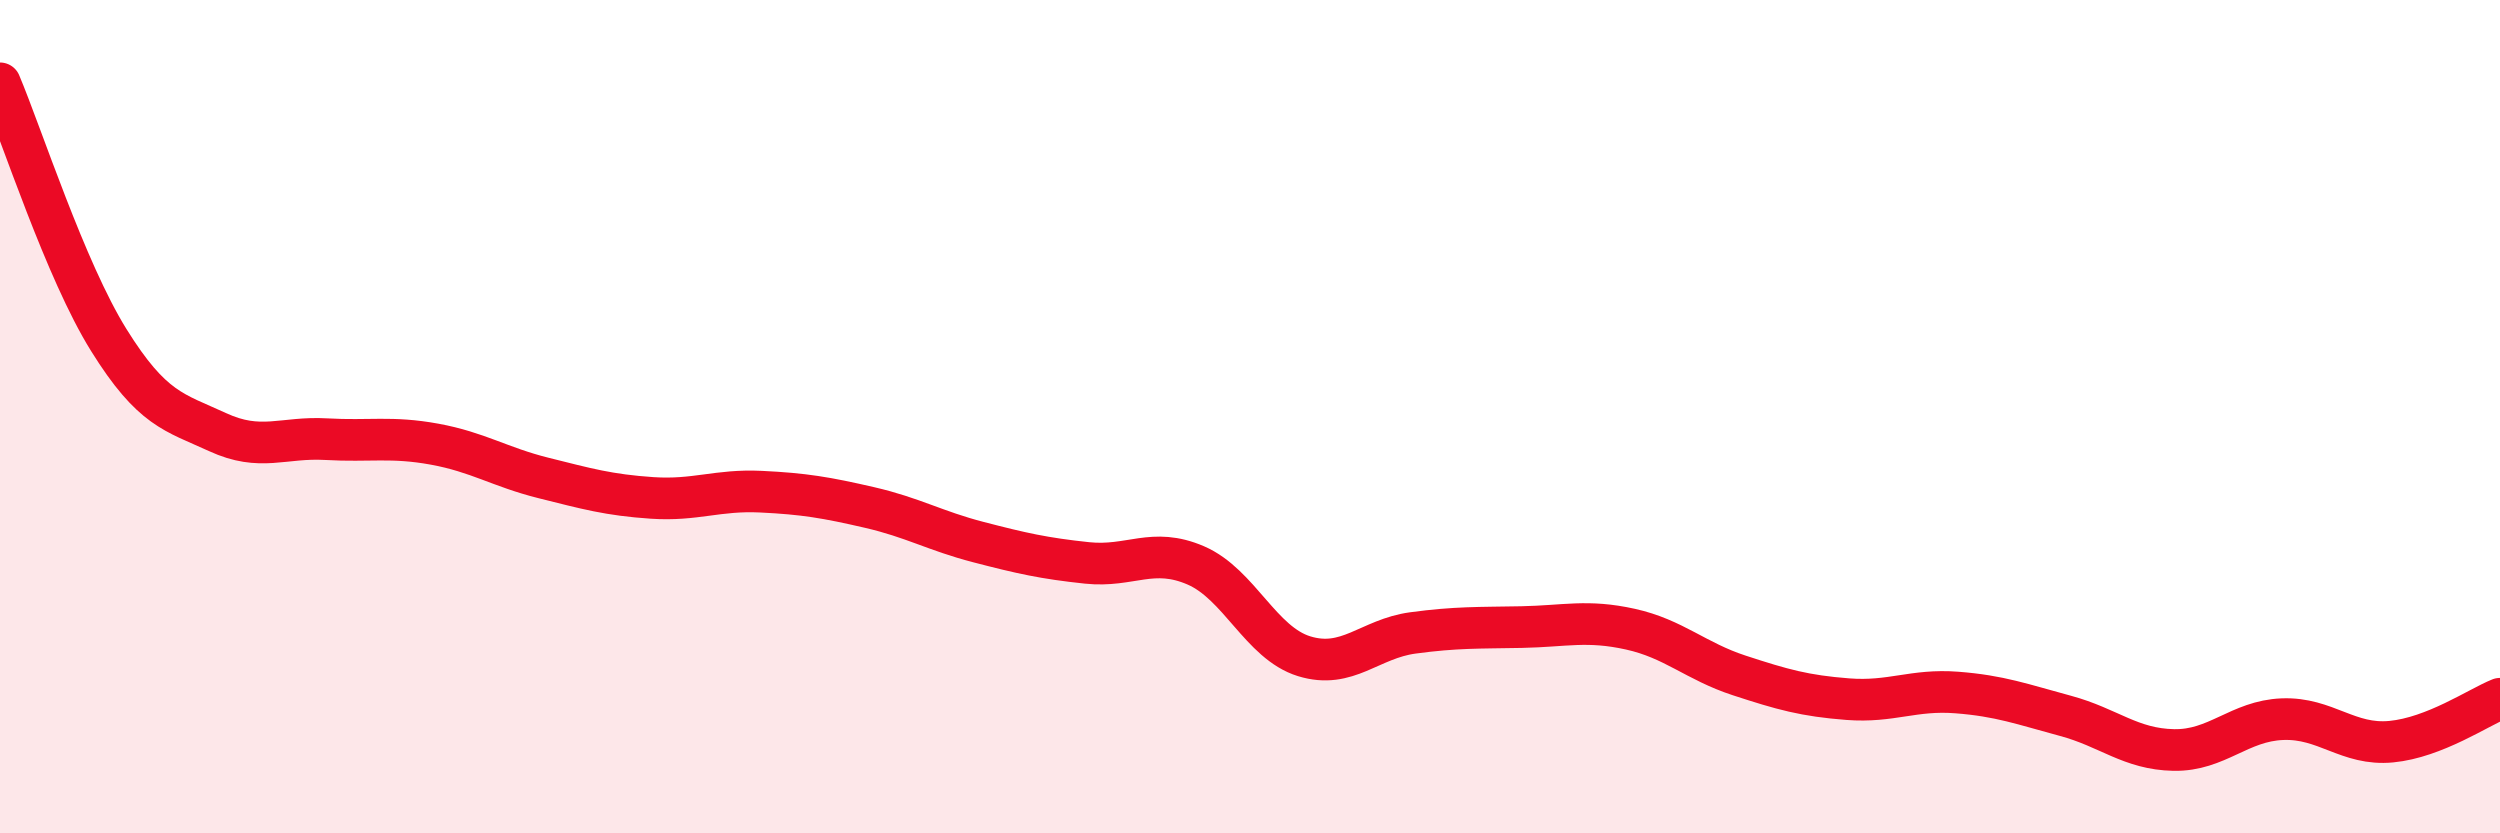
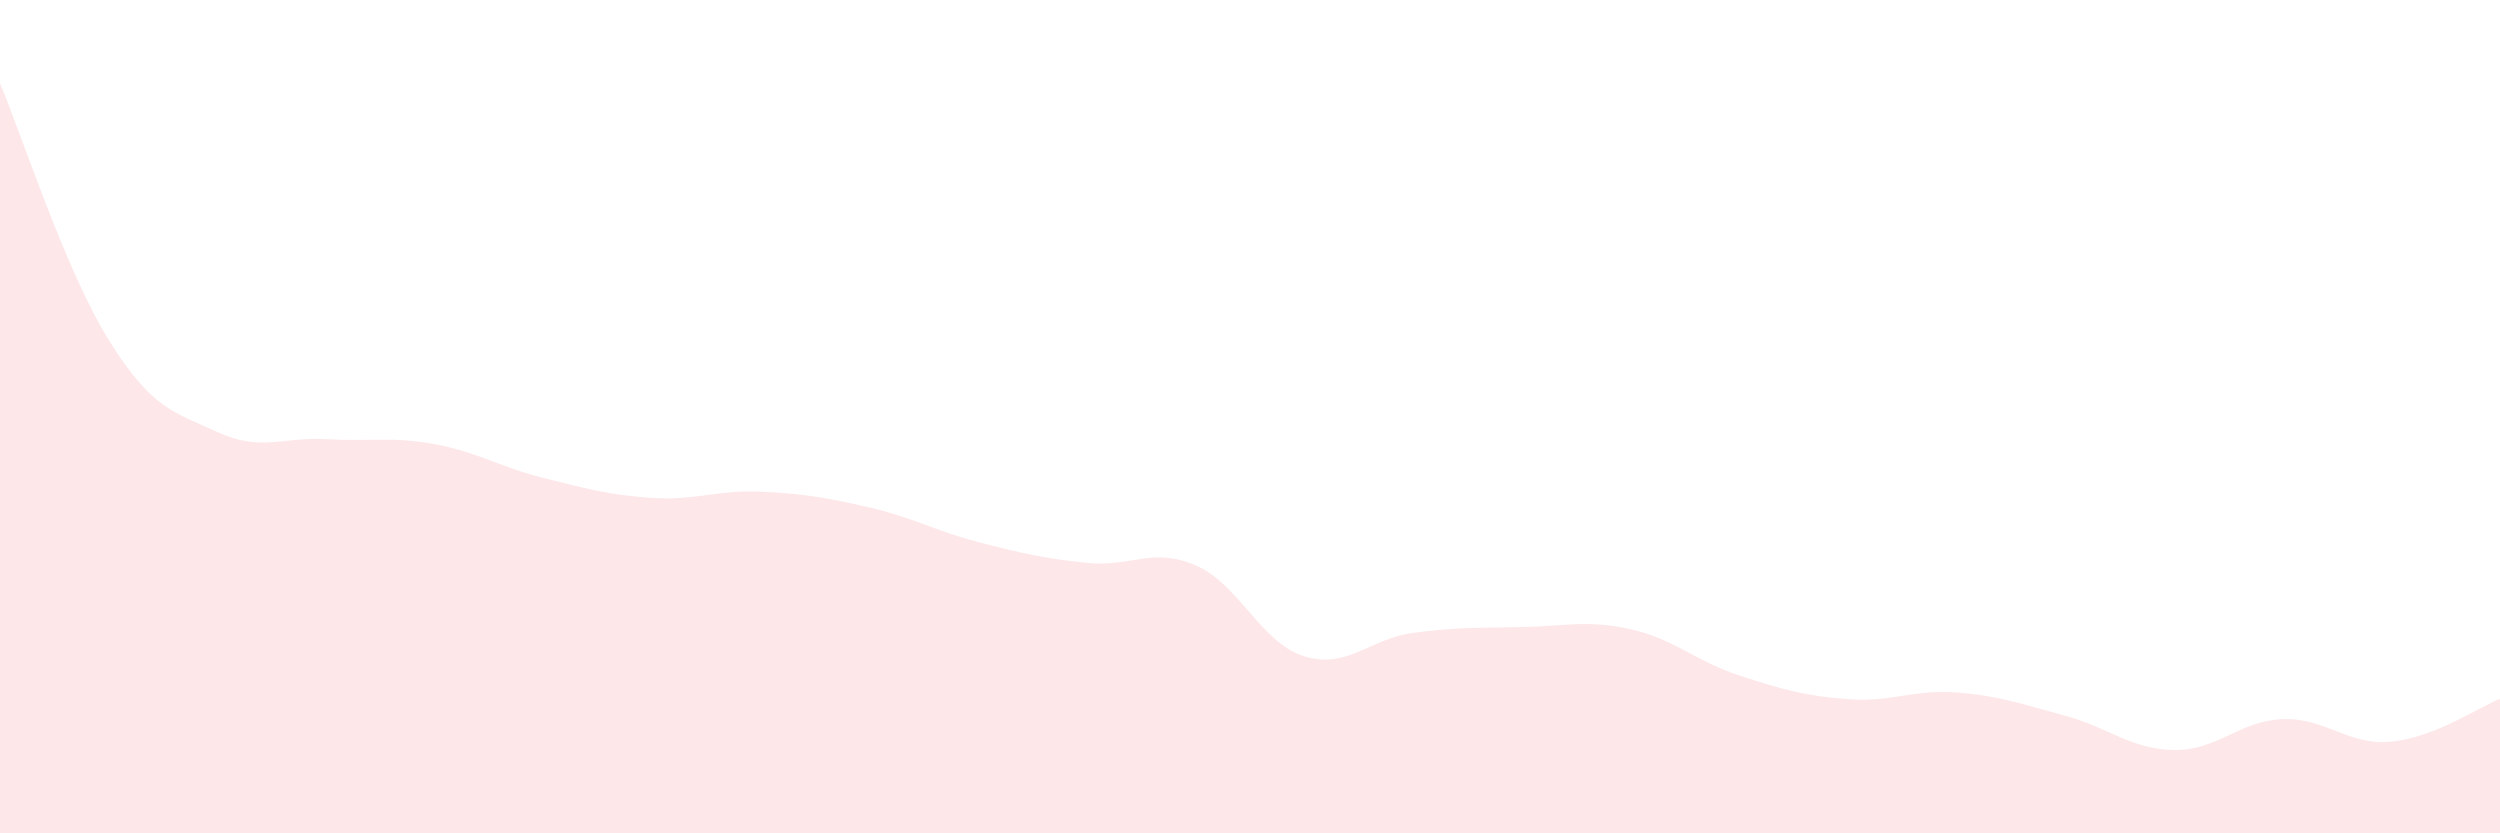
<svg xmlns="http://www.w3.org/2000/svg" width="60" height="20" viewBox="0 0 60 20">
  <path d="M 0,2 C 0.52,3.23 1.57,6.49 2.61,8.16 C 3.65,9.83 4.18,9.89 5.22,10.37 C 6.26,10.85 6.79,10.48 7.83,10.54 C 8.87,10.6 9.39,10.47 10.43,10.66 C 11.47,10.85 12,11.21 13.04,11.47 C 14.08,11.73 14.61,11.88 15.65,11.95 C 16.69,12.02 17.22,11.75 18.26,11.8 C 19.3,11.85 19.83,11.94 20.87,12.18 C 21.91,12.42 22.44,12.74 23.48,13.01 C 24.52,13.28 25.05,13.4 26.09,13.51 C 27.13,13.62 27.66,13.12 28.7,13.57 C 29.74,14.02 30.26,15.43 31.3,15.75 C 32.34,16.07 32.87,15.33 33.91,15.19 C 34.95,15.05 35.48,15.07 36.52,15.05 C 37.56,15.03 38.09,14.87 39.13,15.1 C 40.17,15.33 40.7,15.87 41.74,16.21 C 42.78,16.55 43.31,16.7 44.35,16.78 C 45.39,16.86 45.92,16.54 46.96,16.62 C 48,16.7 48.53,16.9 49.57,17.18 C 50.61,17.46 51.13,17.98 52.17,18 C 53.21,18.02 53.74,17.3 54.78,17.26 C 55.82,17.22 56.35,17.9 57.39,17.8 C 58.43,17.7 59.48,16.98 60,16.77L60 20L0 20Z" fill="#EB0A25" opacity="0.1" stroke-linecap="round" stroke-linejoin="round" />
-   <path d="M 0,2 C 0.52,3.23 1.57,6.49 2.61,8.16 C 3.65,9.83 4.18,9.89 5.22,10.37 C 6.26,10.85 6.79,10.48 7.83,10.54 C 8.87,10.6 9.39,10.47 10.43,10.66 C 11.47,10.85 12,11.21 13.04,11.47 C 14.08,11.73 14.61,11.88 15.65,11.95 C 16.69,12.02 17.22,11.75 18.26,11.8 C 19.3,11.85 19.83,11.94 20.87,12.18 C 21.91,12.42 22.44,12.74 23.48,13.01 C 24.52,13.28 25.05,13.4 26.09,13.51 C 27.13,13.62 27.66,13.12 28.7,13.57 C 29.74,14.02 30.26,15.43 31.3,15.75 C 32.34,16.07 32.87,15.33 33.91,15.19 C 34.95,15.05 35.48,15.07 36.52,15.05 C 37.56,15.03 38.09,14.87 39.13,15.1 C 40.17,15.33 40.7,15.87 41.74,16.21 C 42.78,16.55 43.31,16.7 44.35,16.78 C 45.39,16.86 45.92,16.54 46.96,16.62 C 48,16.7 48.53,16.9 49.57,17.18 C 50.61,17.46 51.13,17.98 52.17,18 C 53.21,18.02 53.74,17.3 54.78,17.26 C 55.82,17.22 56.35,17.9 57.39,17.8 C 58.43,17.7 59.48,16.98 60,16.77" stroke="#EB0A25" stroke-width="1" fill="none" stroke-linecap="round" stroke-linejoin="round" />
</svg>